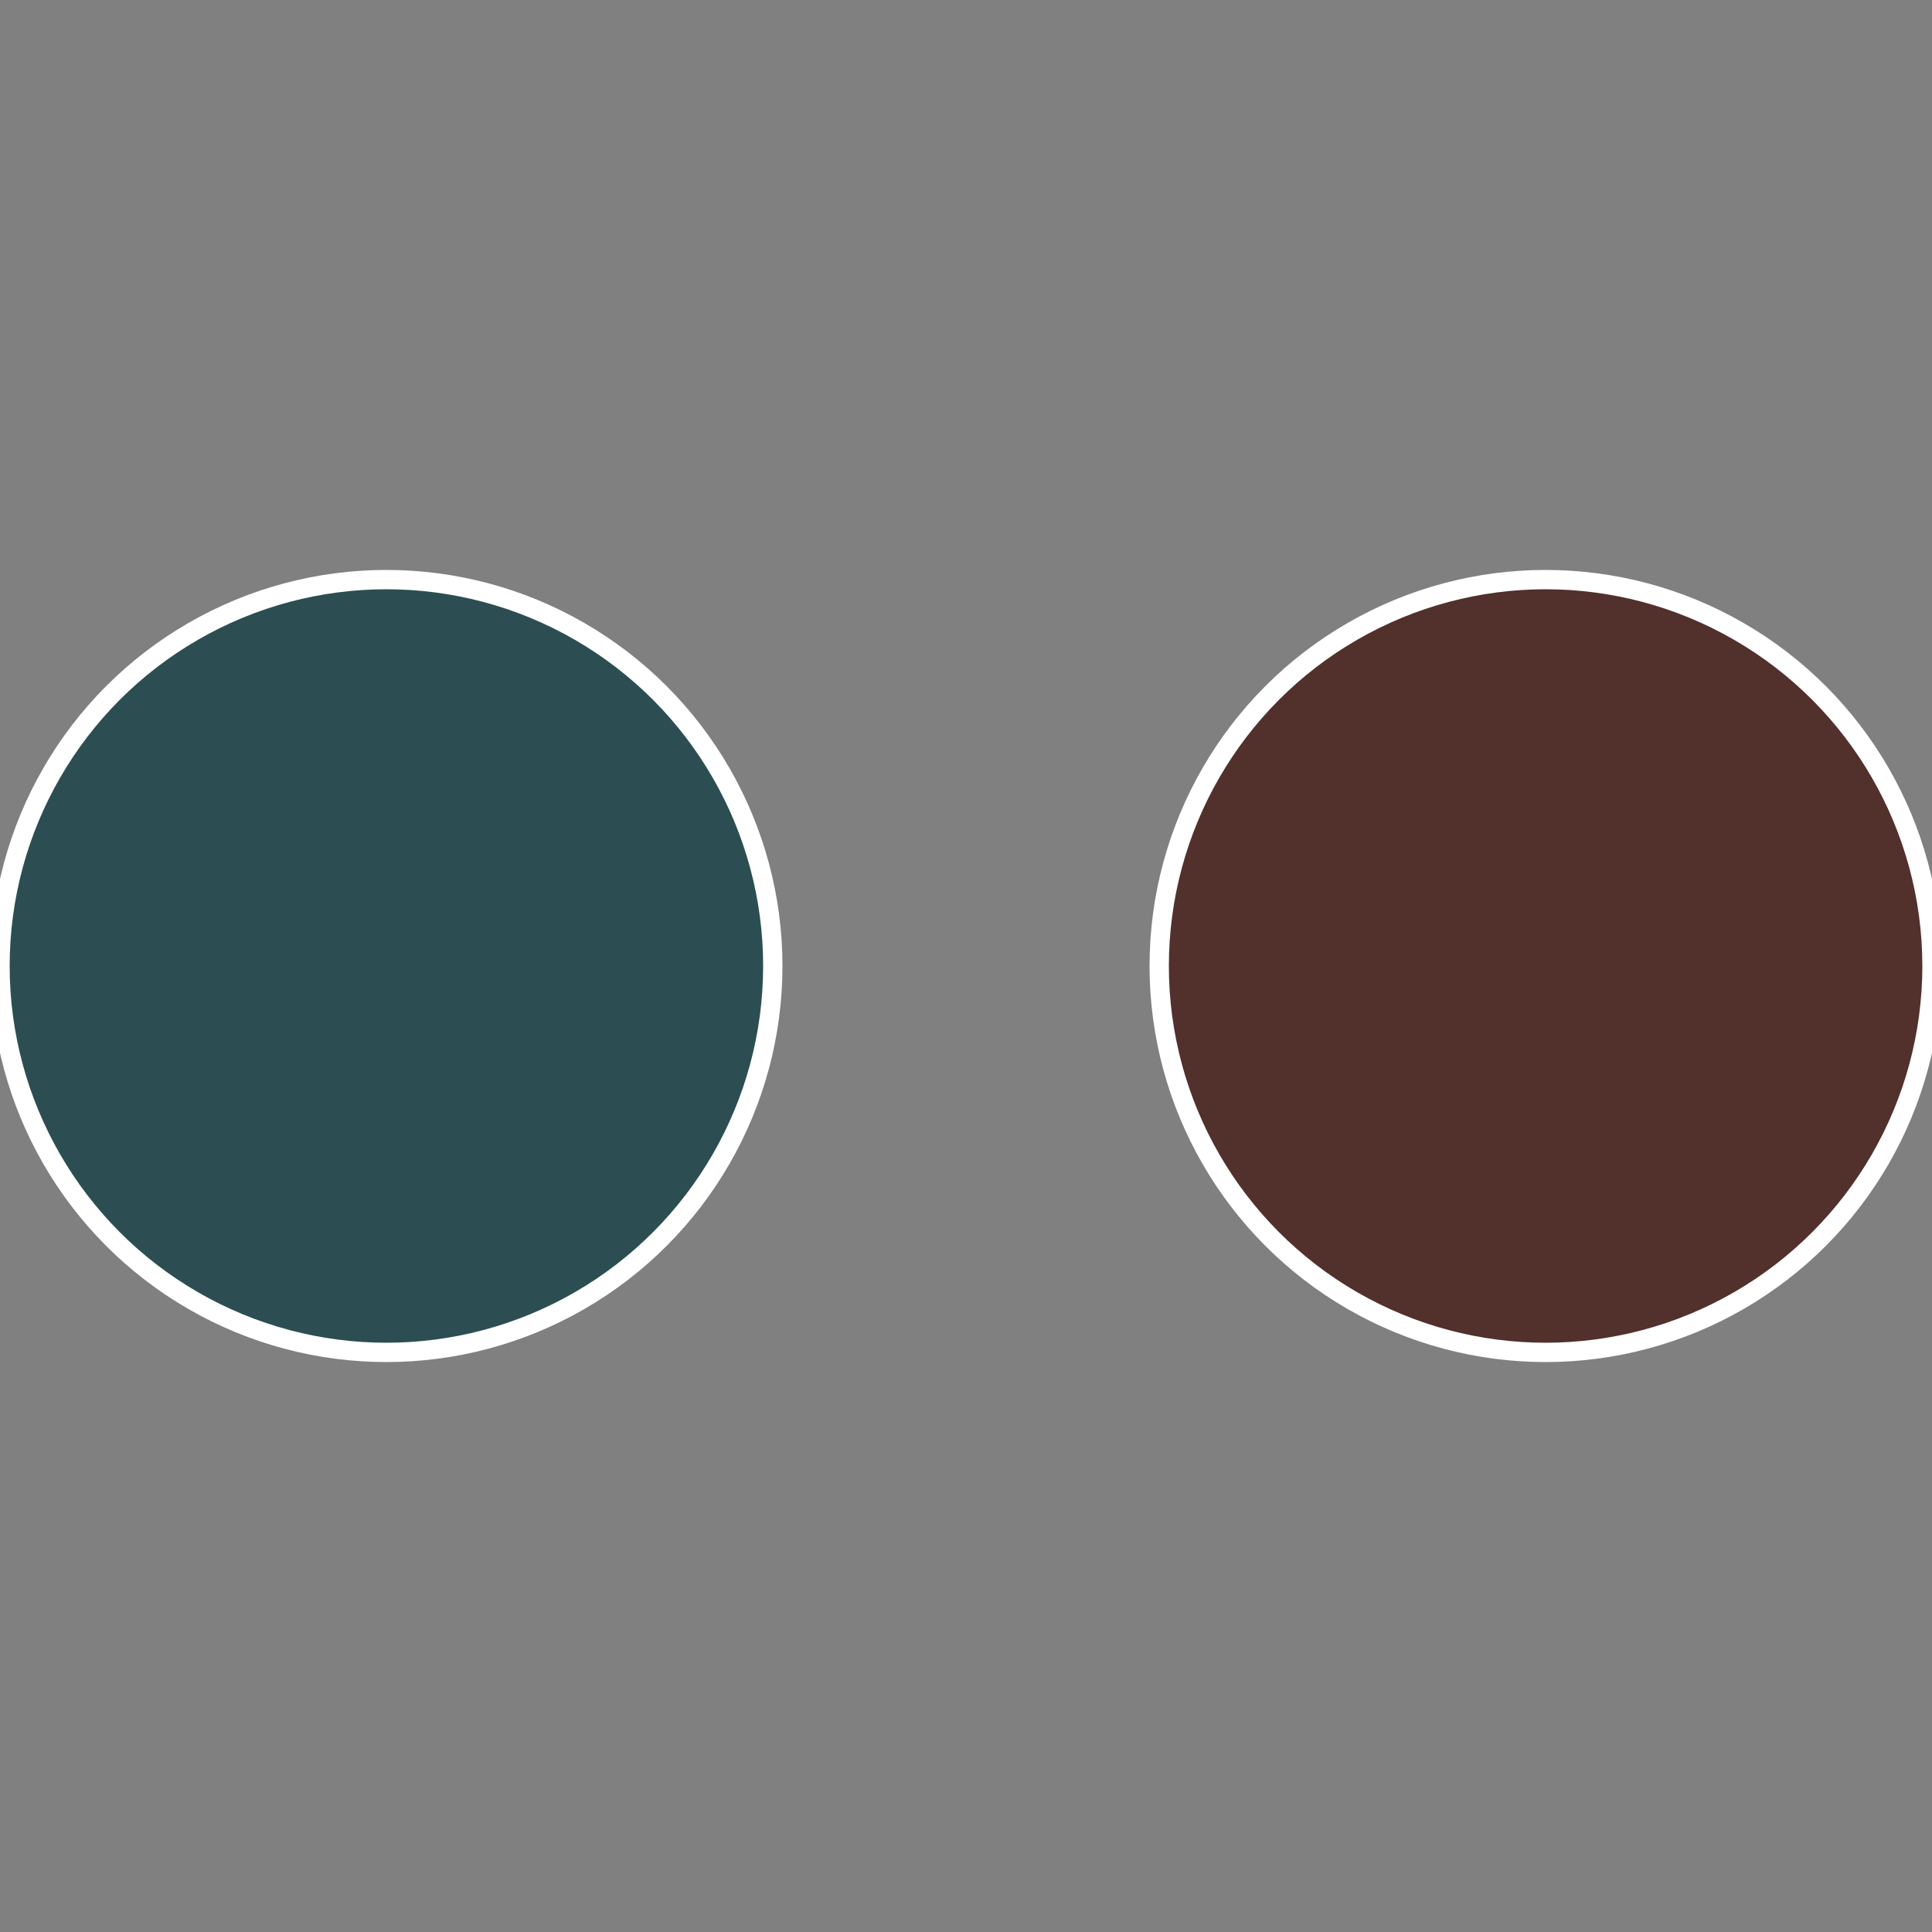
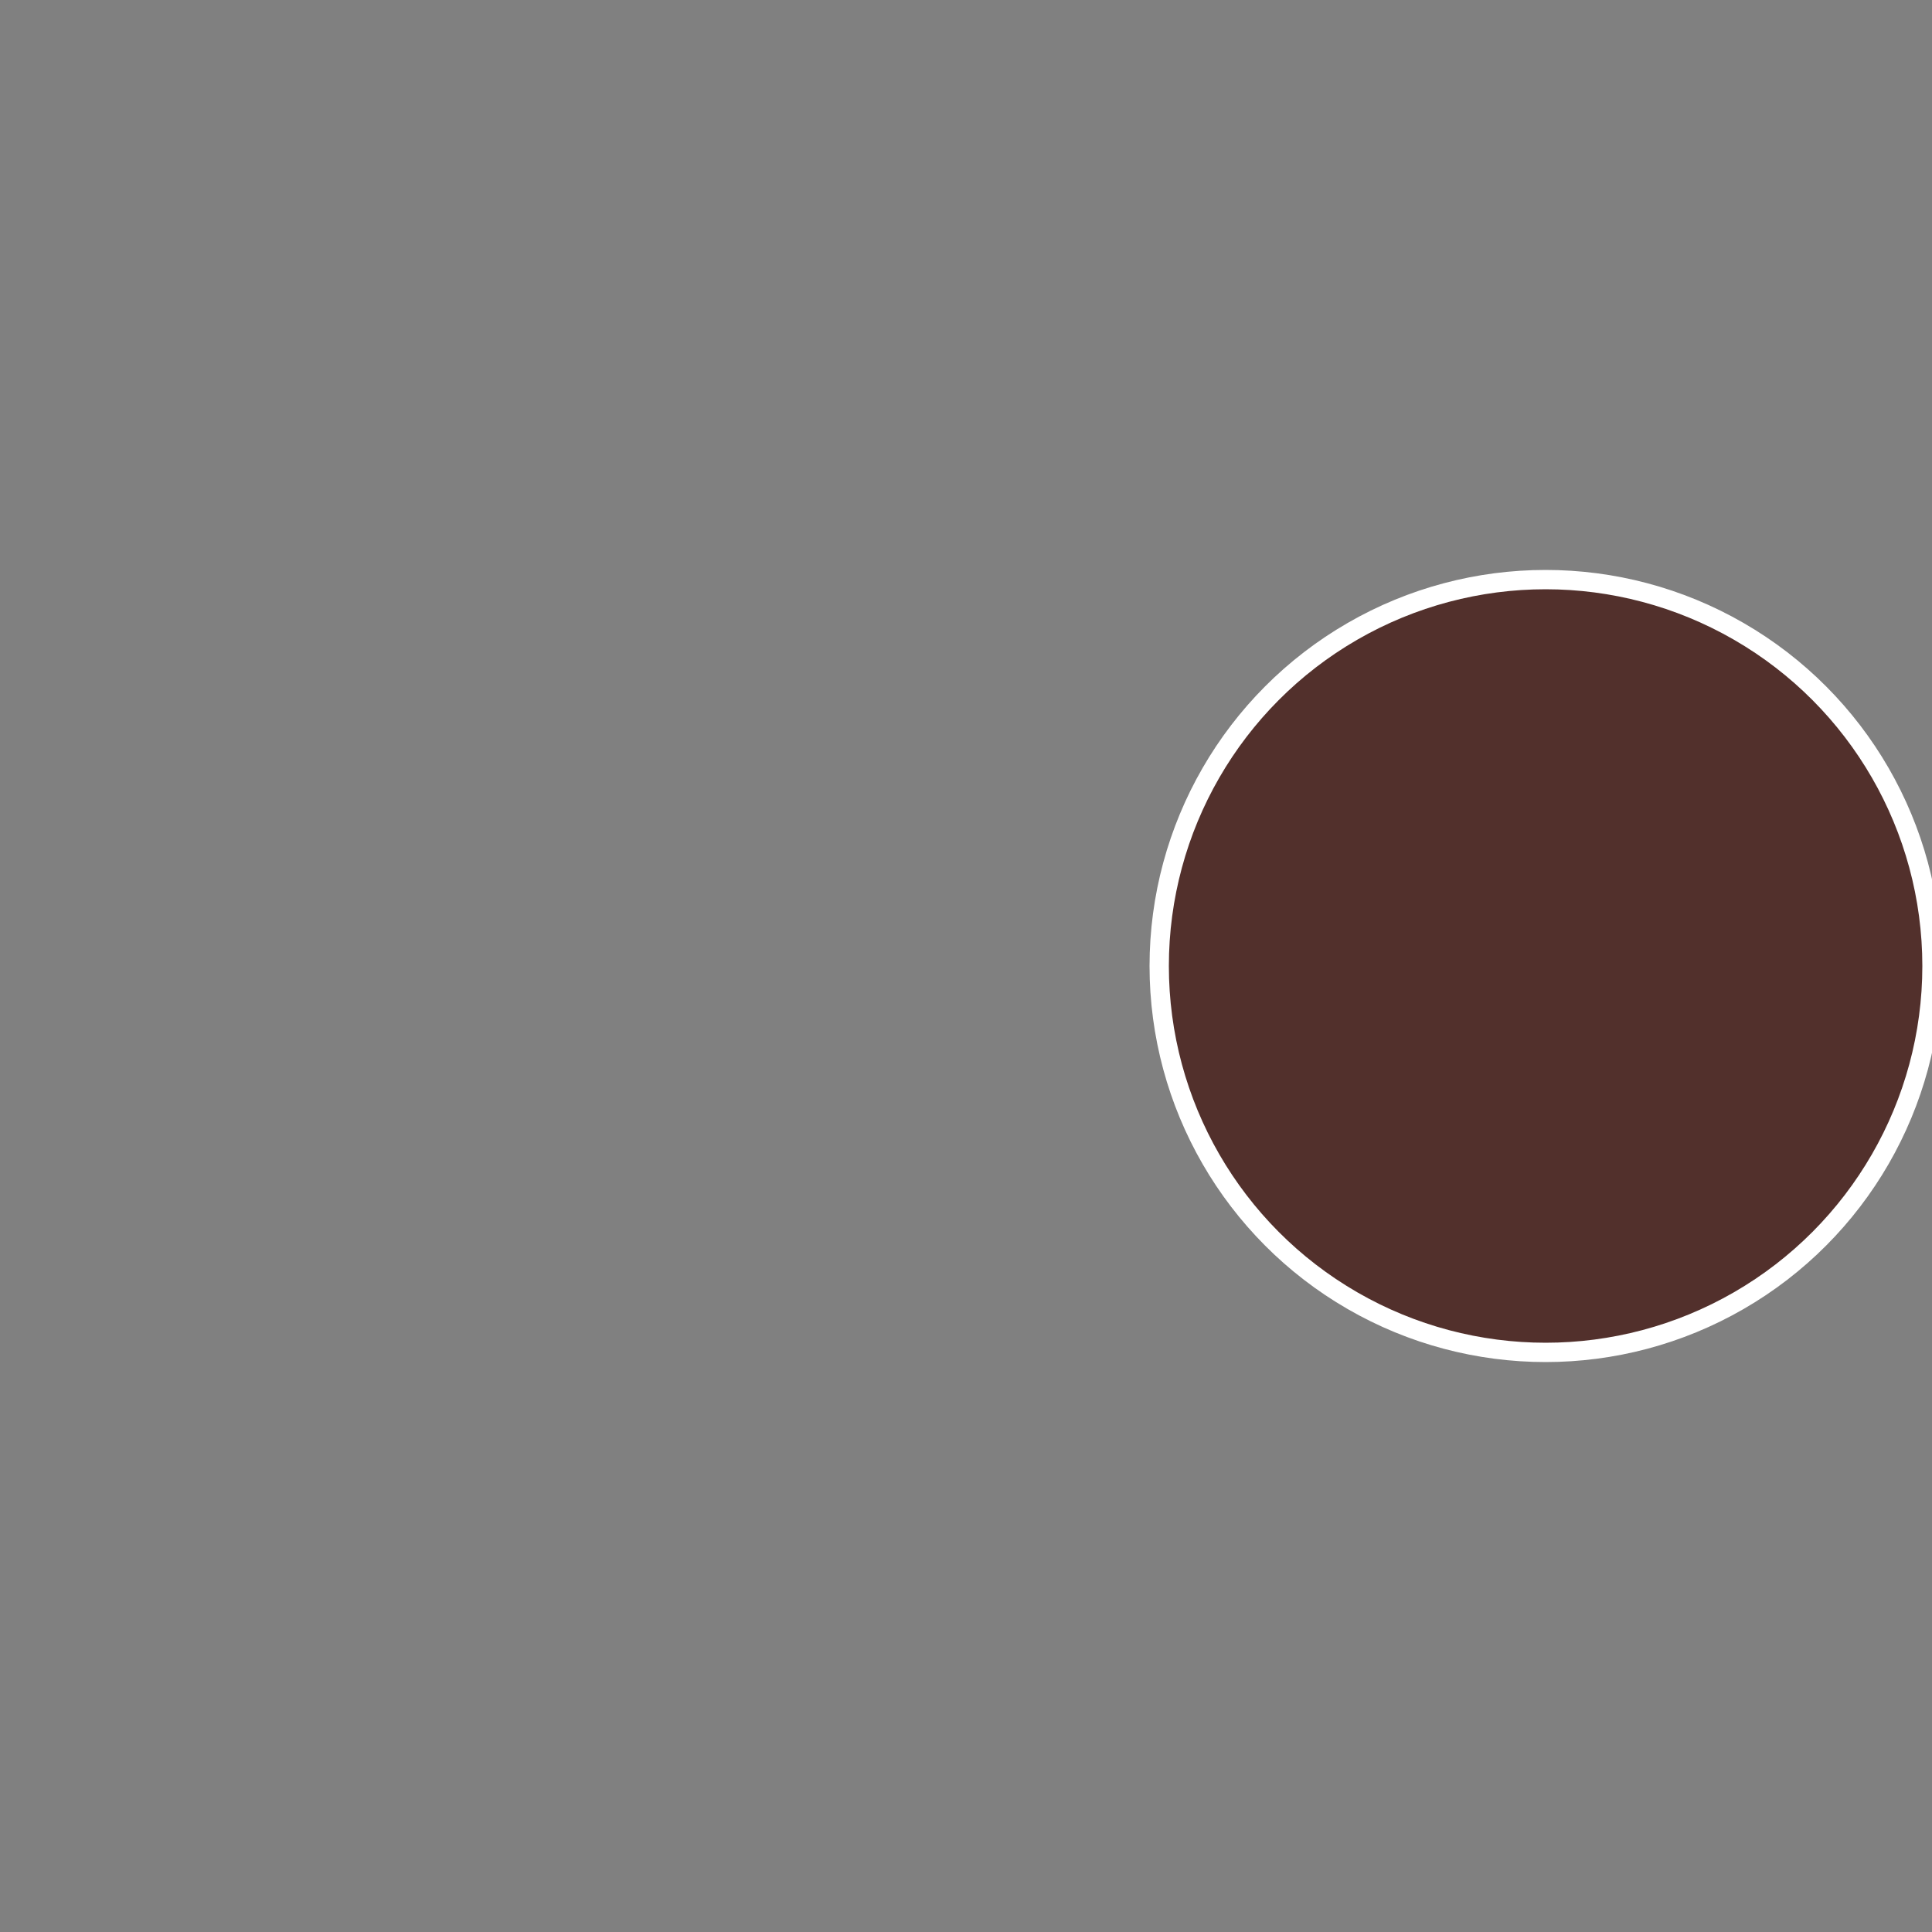
<svg xmlns="http://www.w3.org/2000/svg" width="500" height="500" viewBox="-1 -1 2 2">
  <rect x="-1" y="-1" width="2" height="2" fill="#808080" stroke="none" />
  <circle cx="0.6" cy="0" r="0.4" fill="#52302c" stroke="#fff" stroke-width="1%" />
-   <circle cx="-0.6" cy="7.3478807948841E-17" r="0.4" fill="#2c4e52" stroke="#fff" stroke-width="1%" />
</svg>